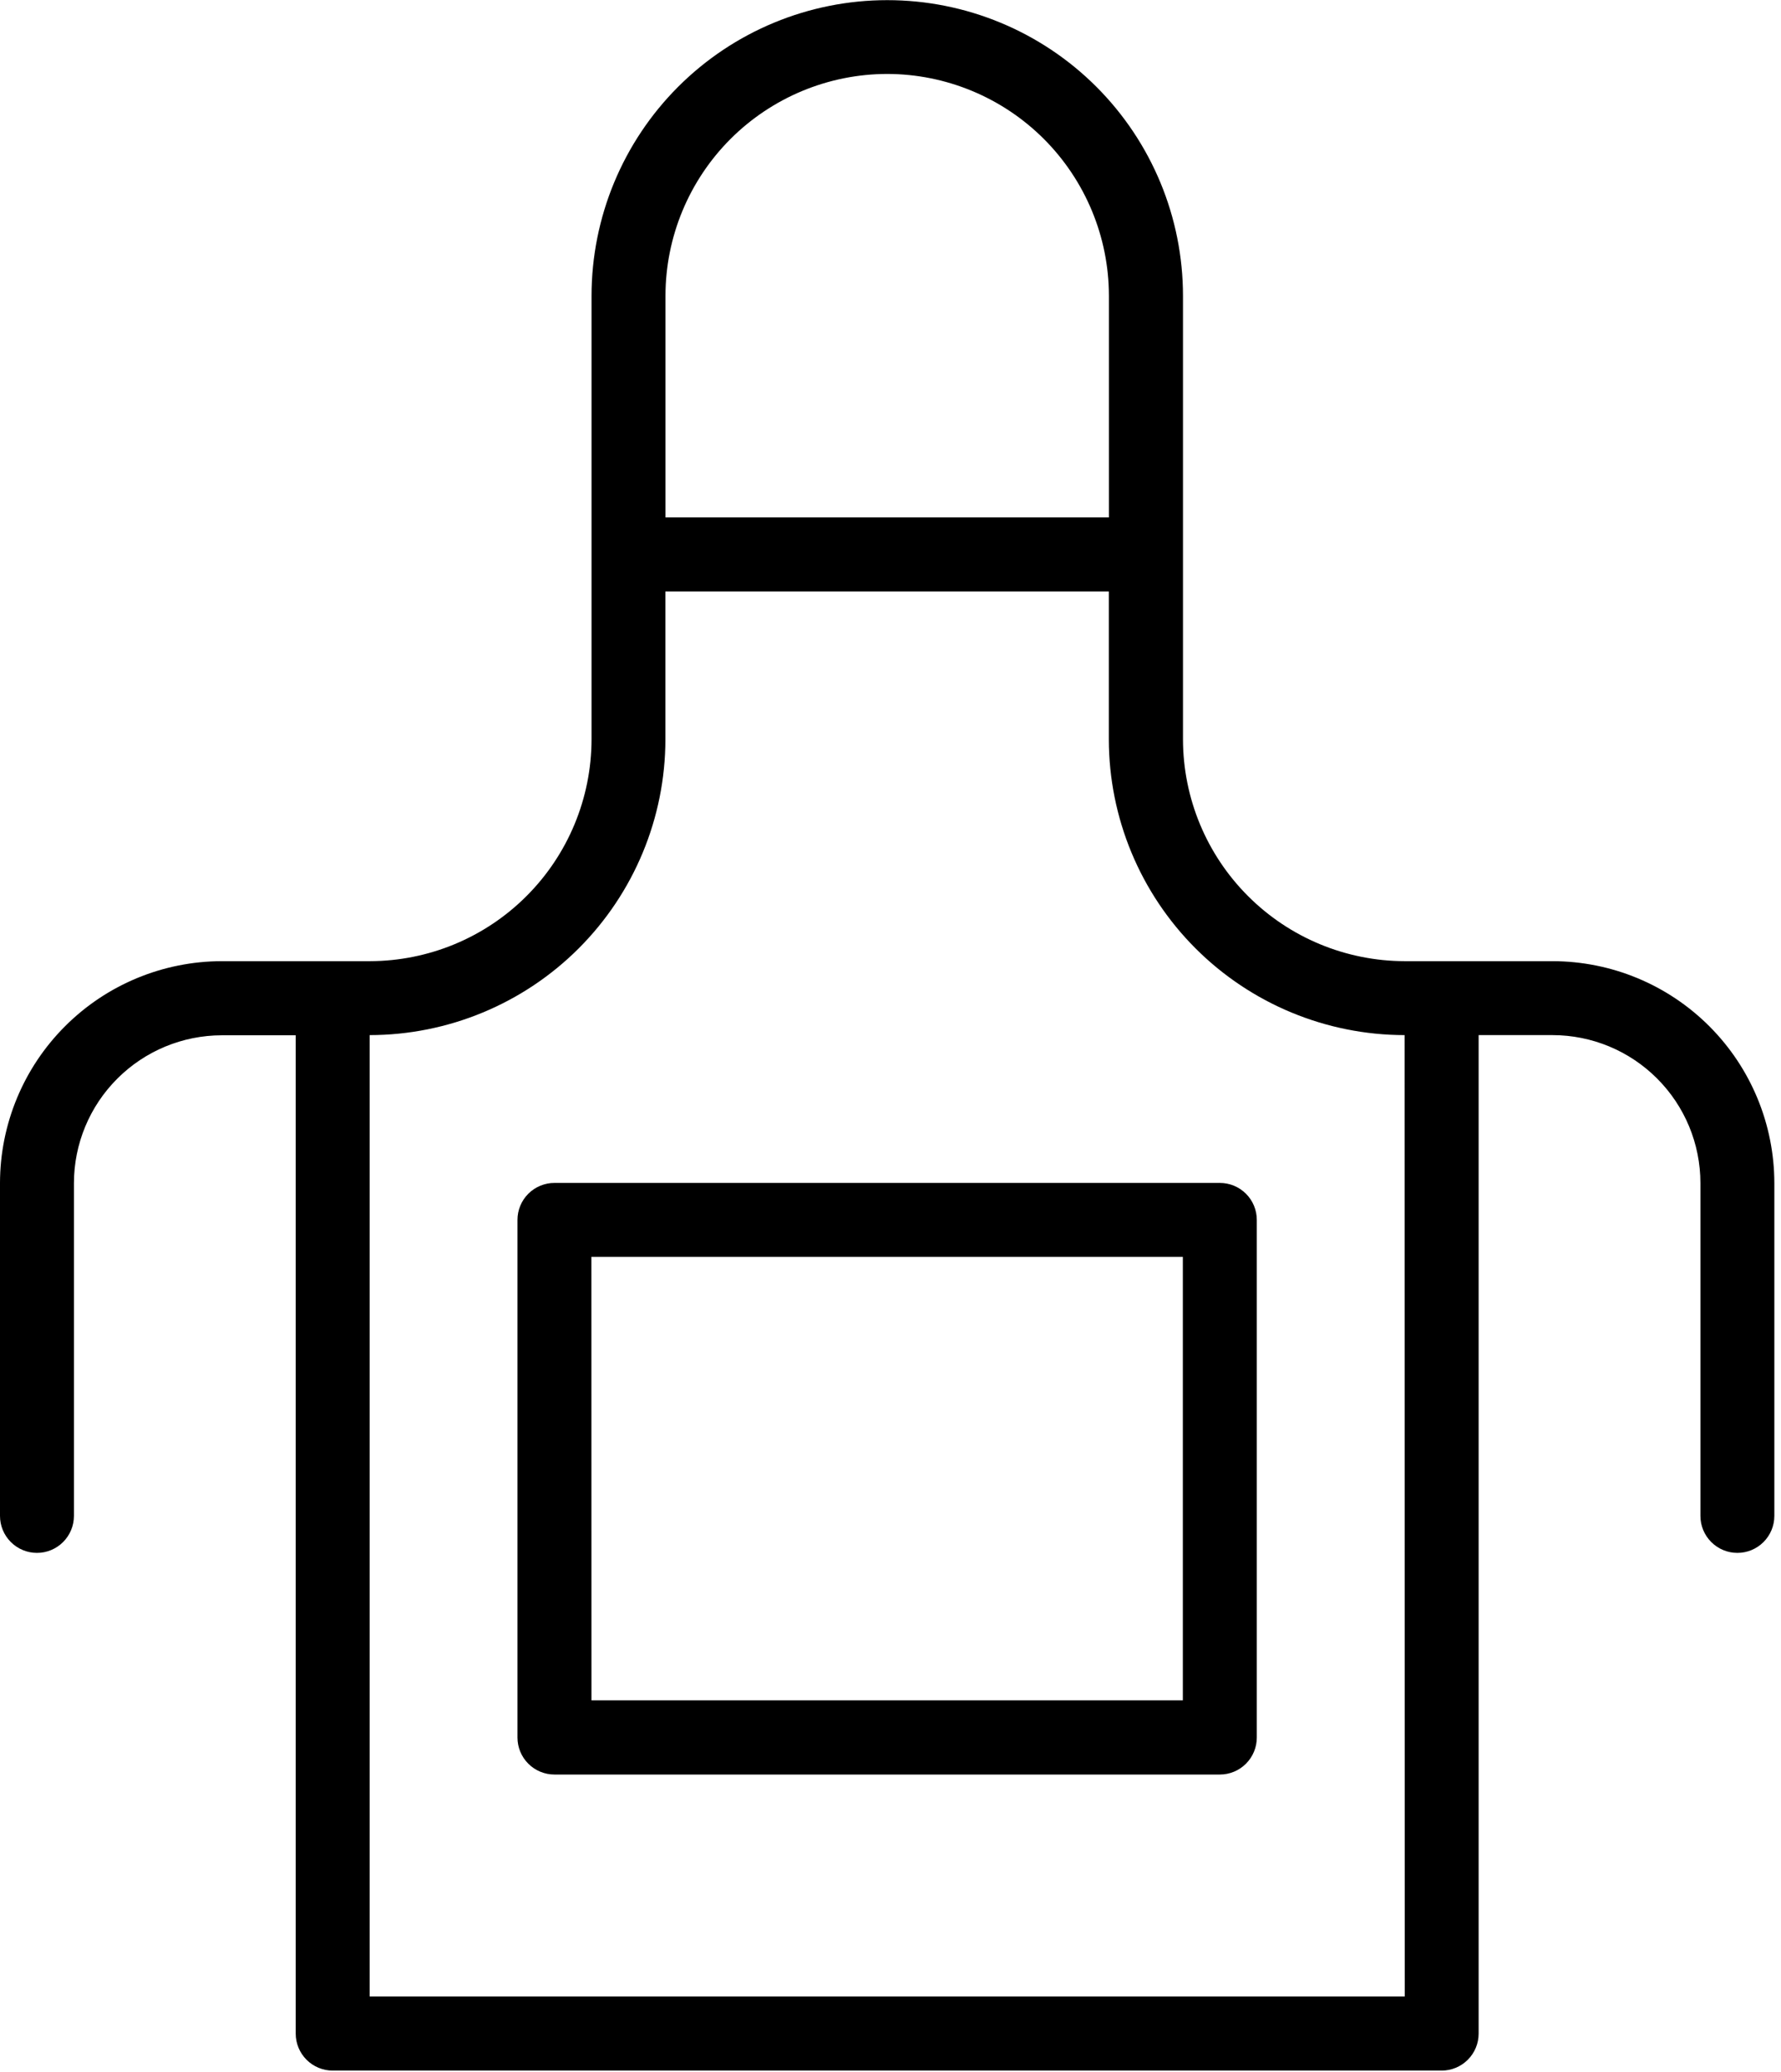
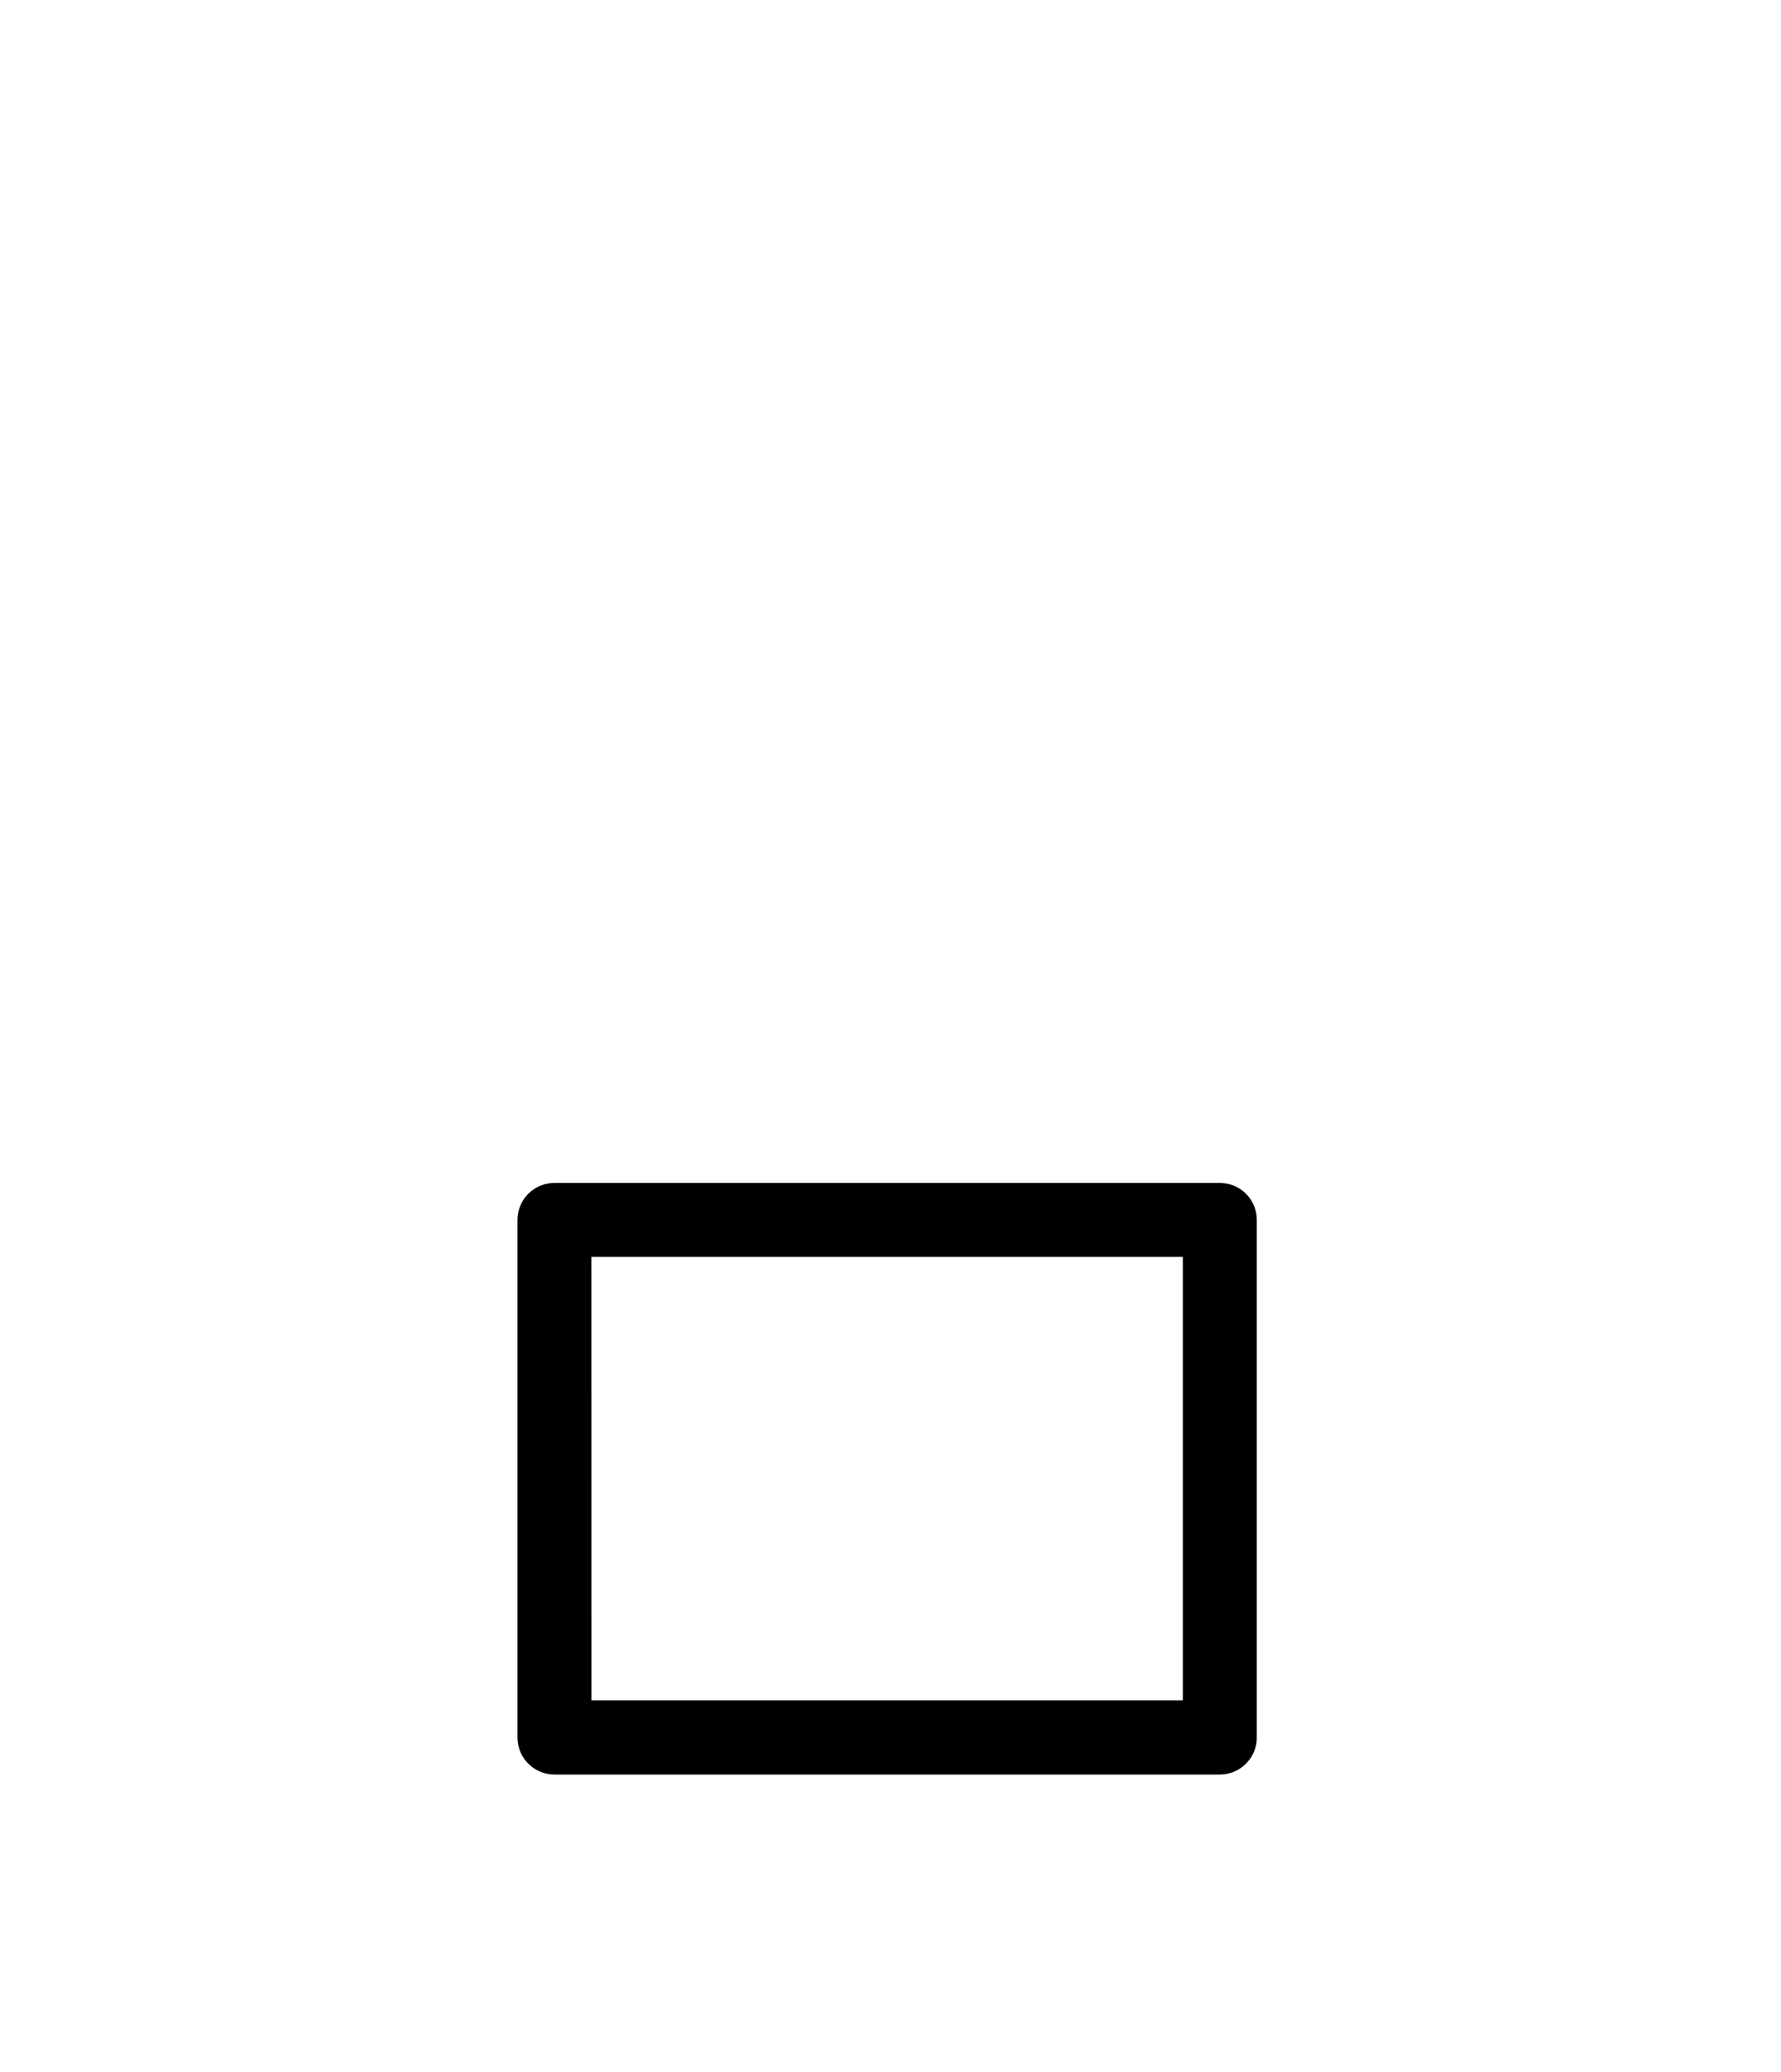
<svg xmlns="http://www.w3.org/2000/svg" width="49" height="57" viewBox="0 0 49 57" fill="none">
-   <path d="M42.715 26.44H38.647C37.03 26.437 35.48 25.794 34.337 24.65C33.193 23.507 32.55 21.957 32.547 20.34V8.14C32.547 5.982 31.69 3.913 30.164 2.387C28.638 0.861 26.569 0.004 24.411 0.004C22.253 0.004 20.184 0.861 18.658 2.387C17.132 3.913 16.275 5.982 16.275 8.14V20.34C16.272 21.957 15.629 23.507 14.485 24.65C13.342 25.794 11.792 26.437 10.175 26.44H6.1C4.483 26.443 2.933 27.086 1.79 28.23C0.646 29.373 0.003 30.923 0 32.54V41.7C0 41.97 0.107 42.228 0.298 42.419C0.489 42.61 0.747 42.717 1.017 42.717C1.287 42.717 1.545 42.61 1.736 42.419C1.927 42.228 2.034 41.97 2.034 41.7V32.547C2.035 31.468 2.464 30.434 3.227 29.672C3.989 28.909 5.023 28.48 6.102 28.479H8.136V55.941C8.136 56.211 8.243 56.469 8.434 56.66C8.625 56.851 8.883 56.958 9.153 56.958H39.664C39.934 56.958 40.192 56.851 40.383 56.66C40.574 56.469 40.681 56.211 40.681 55.941V28.474H42.715C43.794 28.475 44.828 28.904 45.59 29.667C46.353 30.429 46.782 31.463 46.783 32.542V41.7C46.783 41.97 46.89 42.228 47.081 42.419C47.272 42.61 47.53 42.717 47.8 42.717C48.07 42.717 48.328 42.61 48.519 42.419C48.71 42.228 48.817 41.97 48.817 41.7V32.547C48.816 30.928 48.173 29.376 47.029 28.231C45.885 27.086 44.334 26.442 42.715 26.44V26.44ZM24.409 2.034C26.026 2.036 27.576 2.68 28.72 3.823C29.863 4.967 30.507 6.517 30.509 8.134V14.234H18.309V8.134C18.311 6.517 18.955 4.967 20.098 3.823C21.242 2.68 22.792 2.036 24.409 2.034V2.034ZM38.648 54.918H10.17V28.474C12.327 28.472 14.396 27.614 15.921 26.089C17.447 24.563 18.305 22.495 18.307 20.338V16.27H30.507V20.338C30.509 22.495 31.367 24.563 32.893 26.089C34.419 27.614 36.487 28.472 38.644 28.474L38.648 54.918Z" fill="#000000" />
  <path d="M14.237 33.557V47.797C14.237 48.066 14.344 48.325 14.535 48.516C14.726 48.707 14.984 48.814 15.254 48.814H33.561C33.831 48.814 34.09 48.707 34.28 48.516C34.471 48.325 34.578 48.066 34.578 47.797V33.557C34.578 33.287 34.471 33.028 34.28 32.838C34.09 32.647 33.831 32.54 33.561 32.54H15.256C15.122 32.539 14.99 32.566 14.866 32.617C14.743 32.668 14.63 32.742 14.536 32.837C14.441 32.931 14.366 33.044 14.315 33.167C14.263 33.291 14.237 33.423 14.237 33.557V33.557ZM16.271 34.574H32.543V46.774H16.273L16.271 34.574Z" fill="#000000" />
</svg>